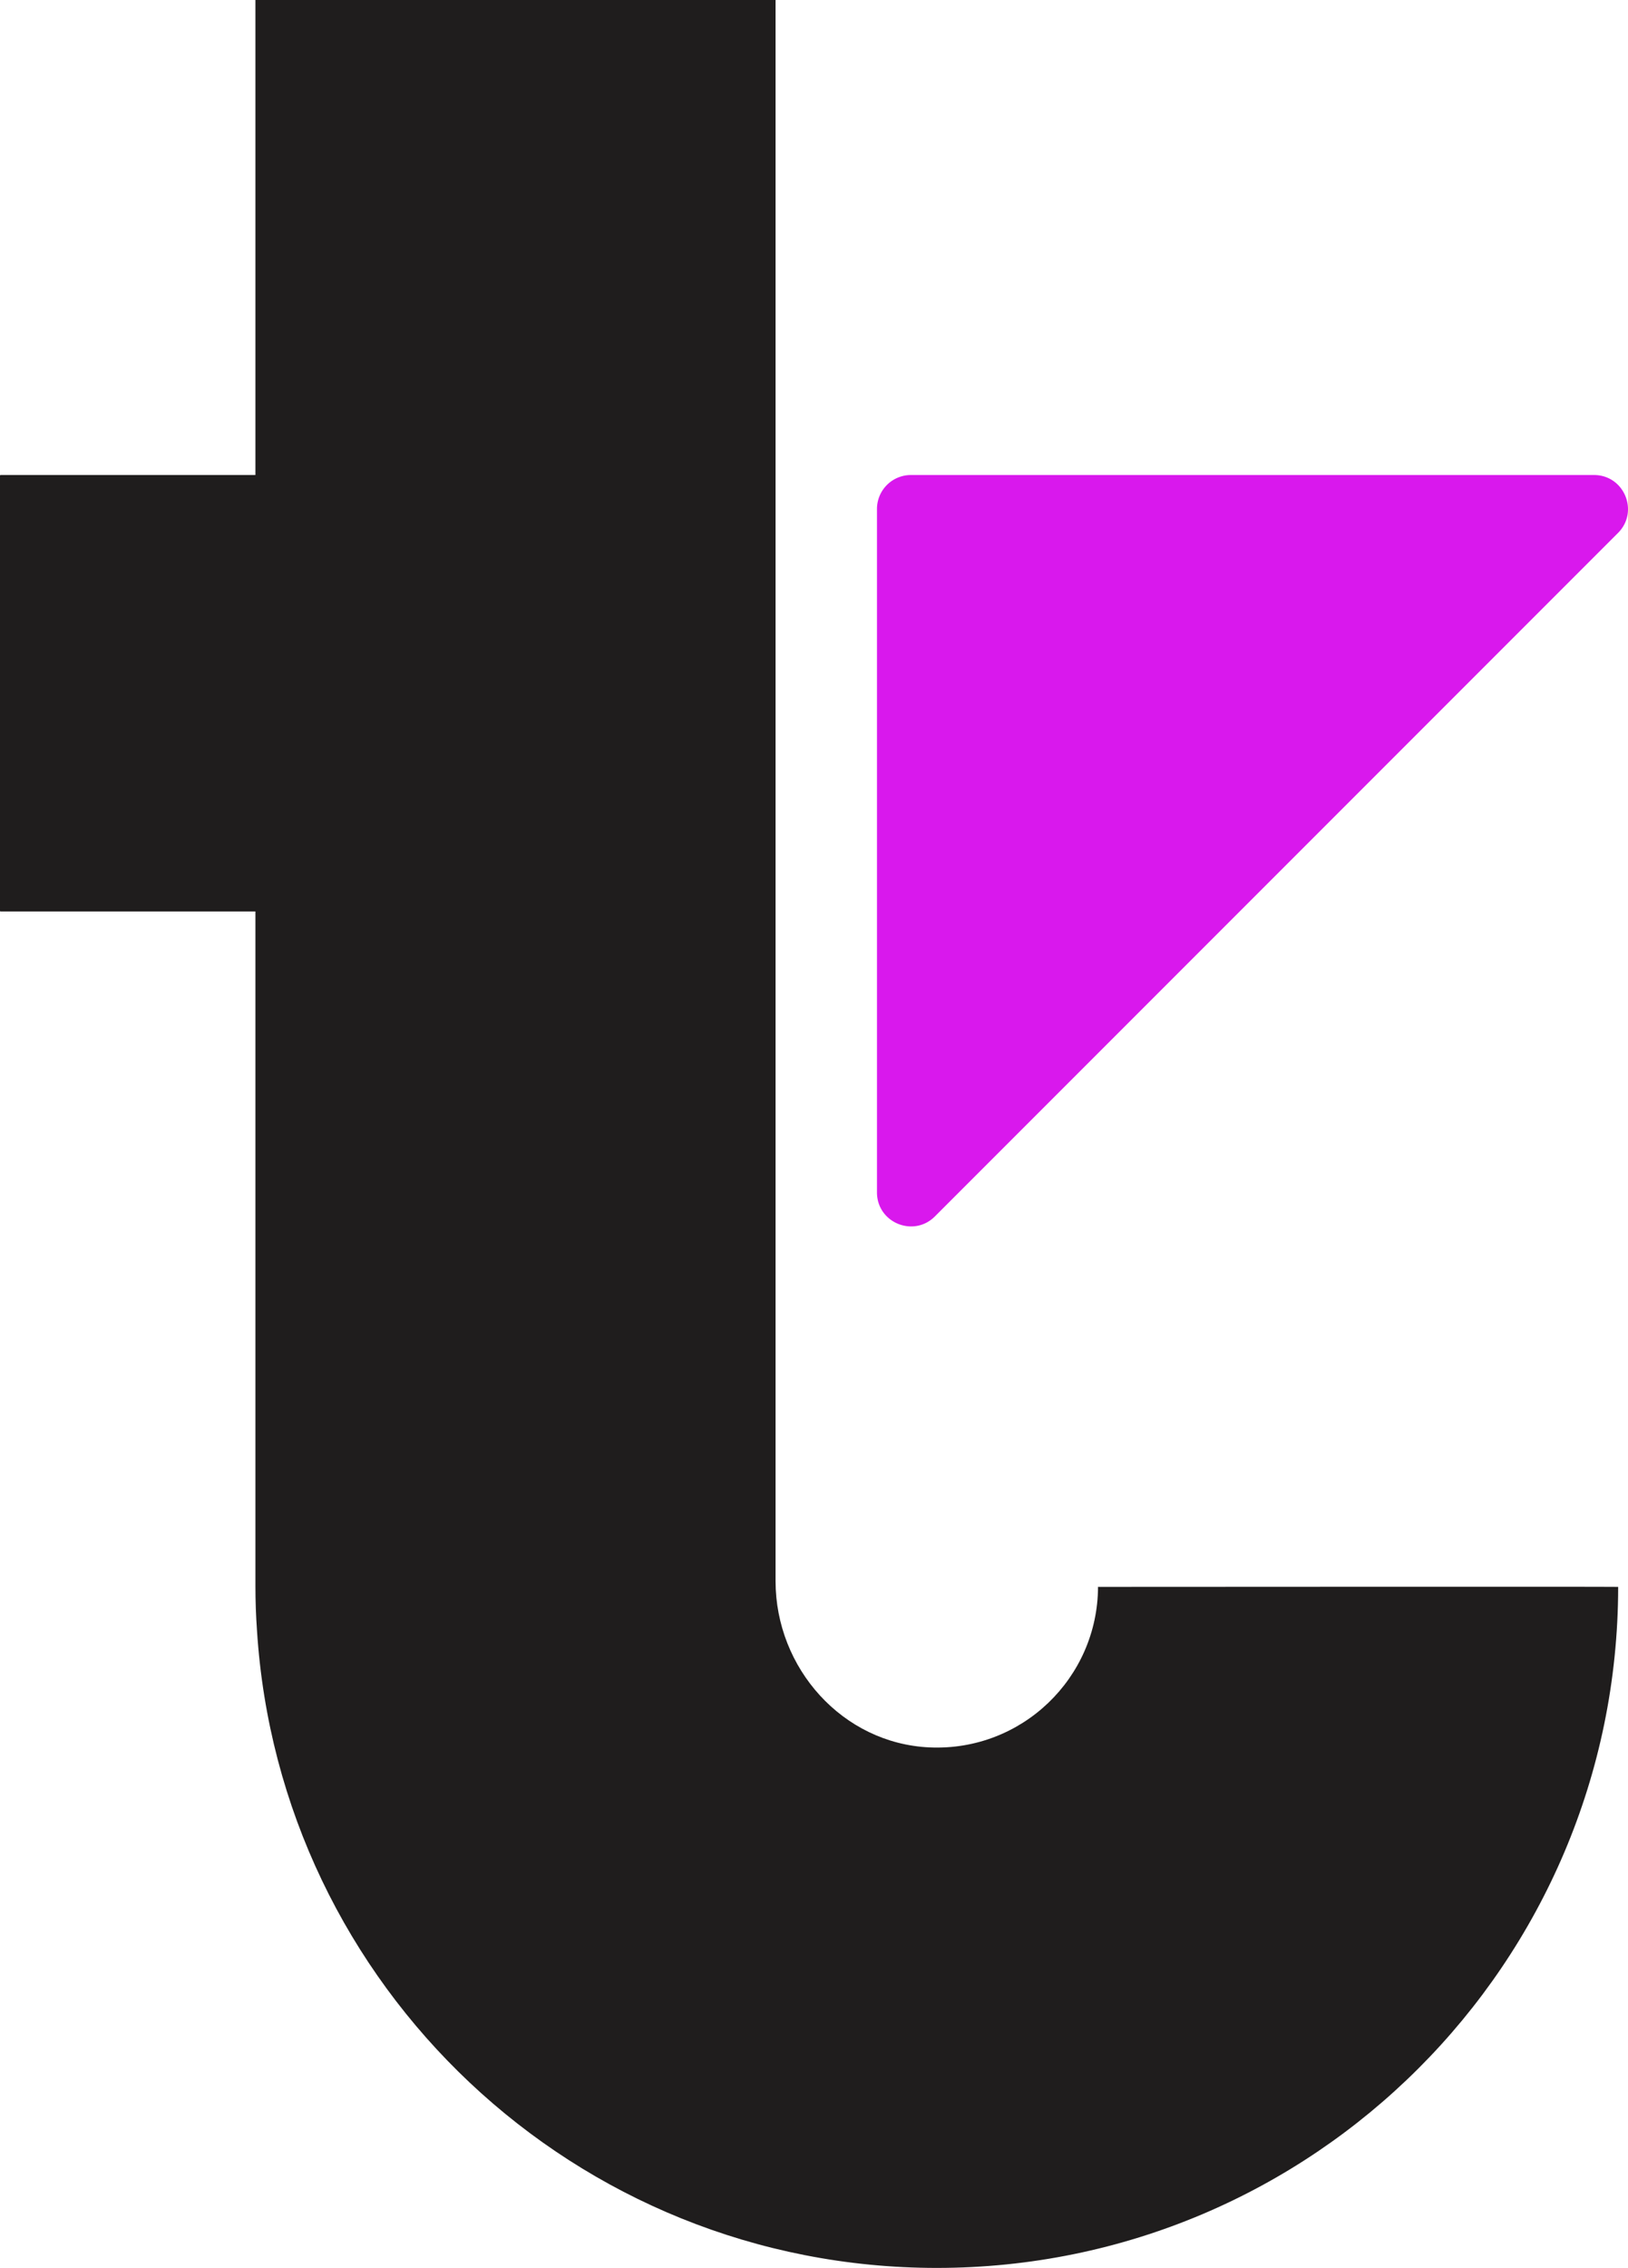
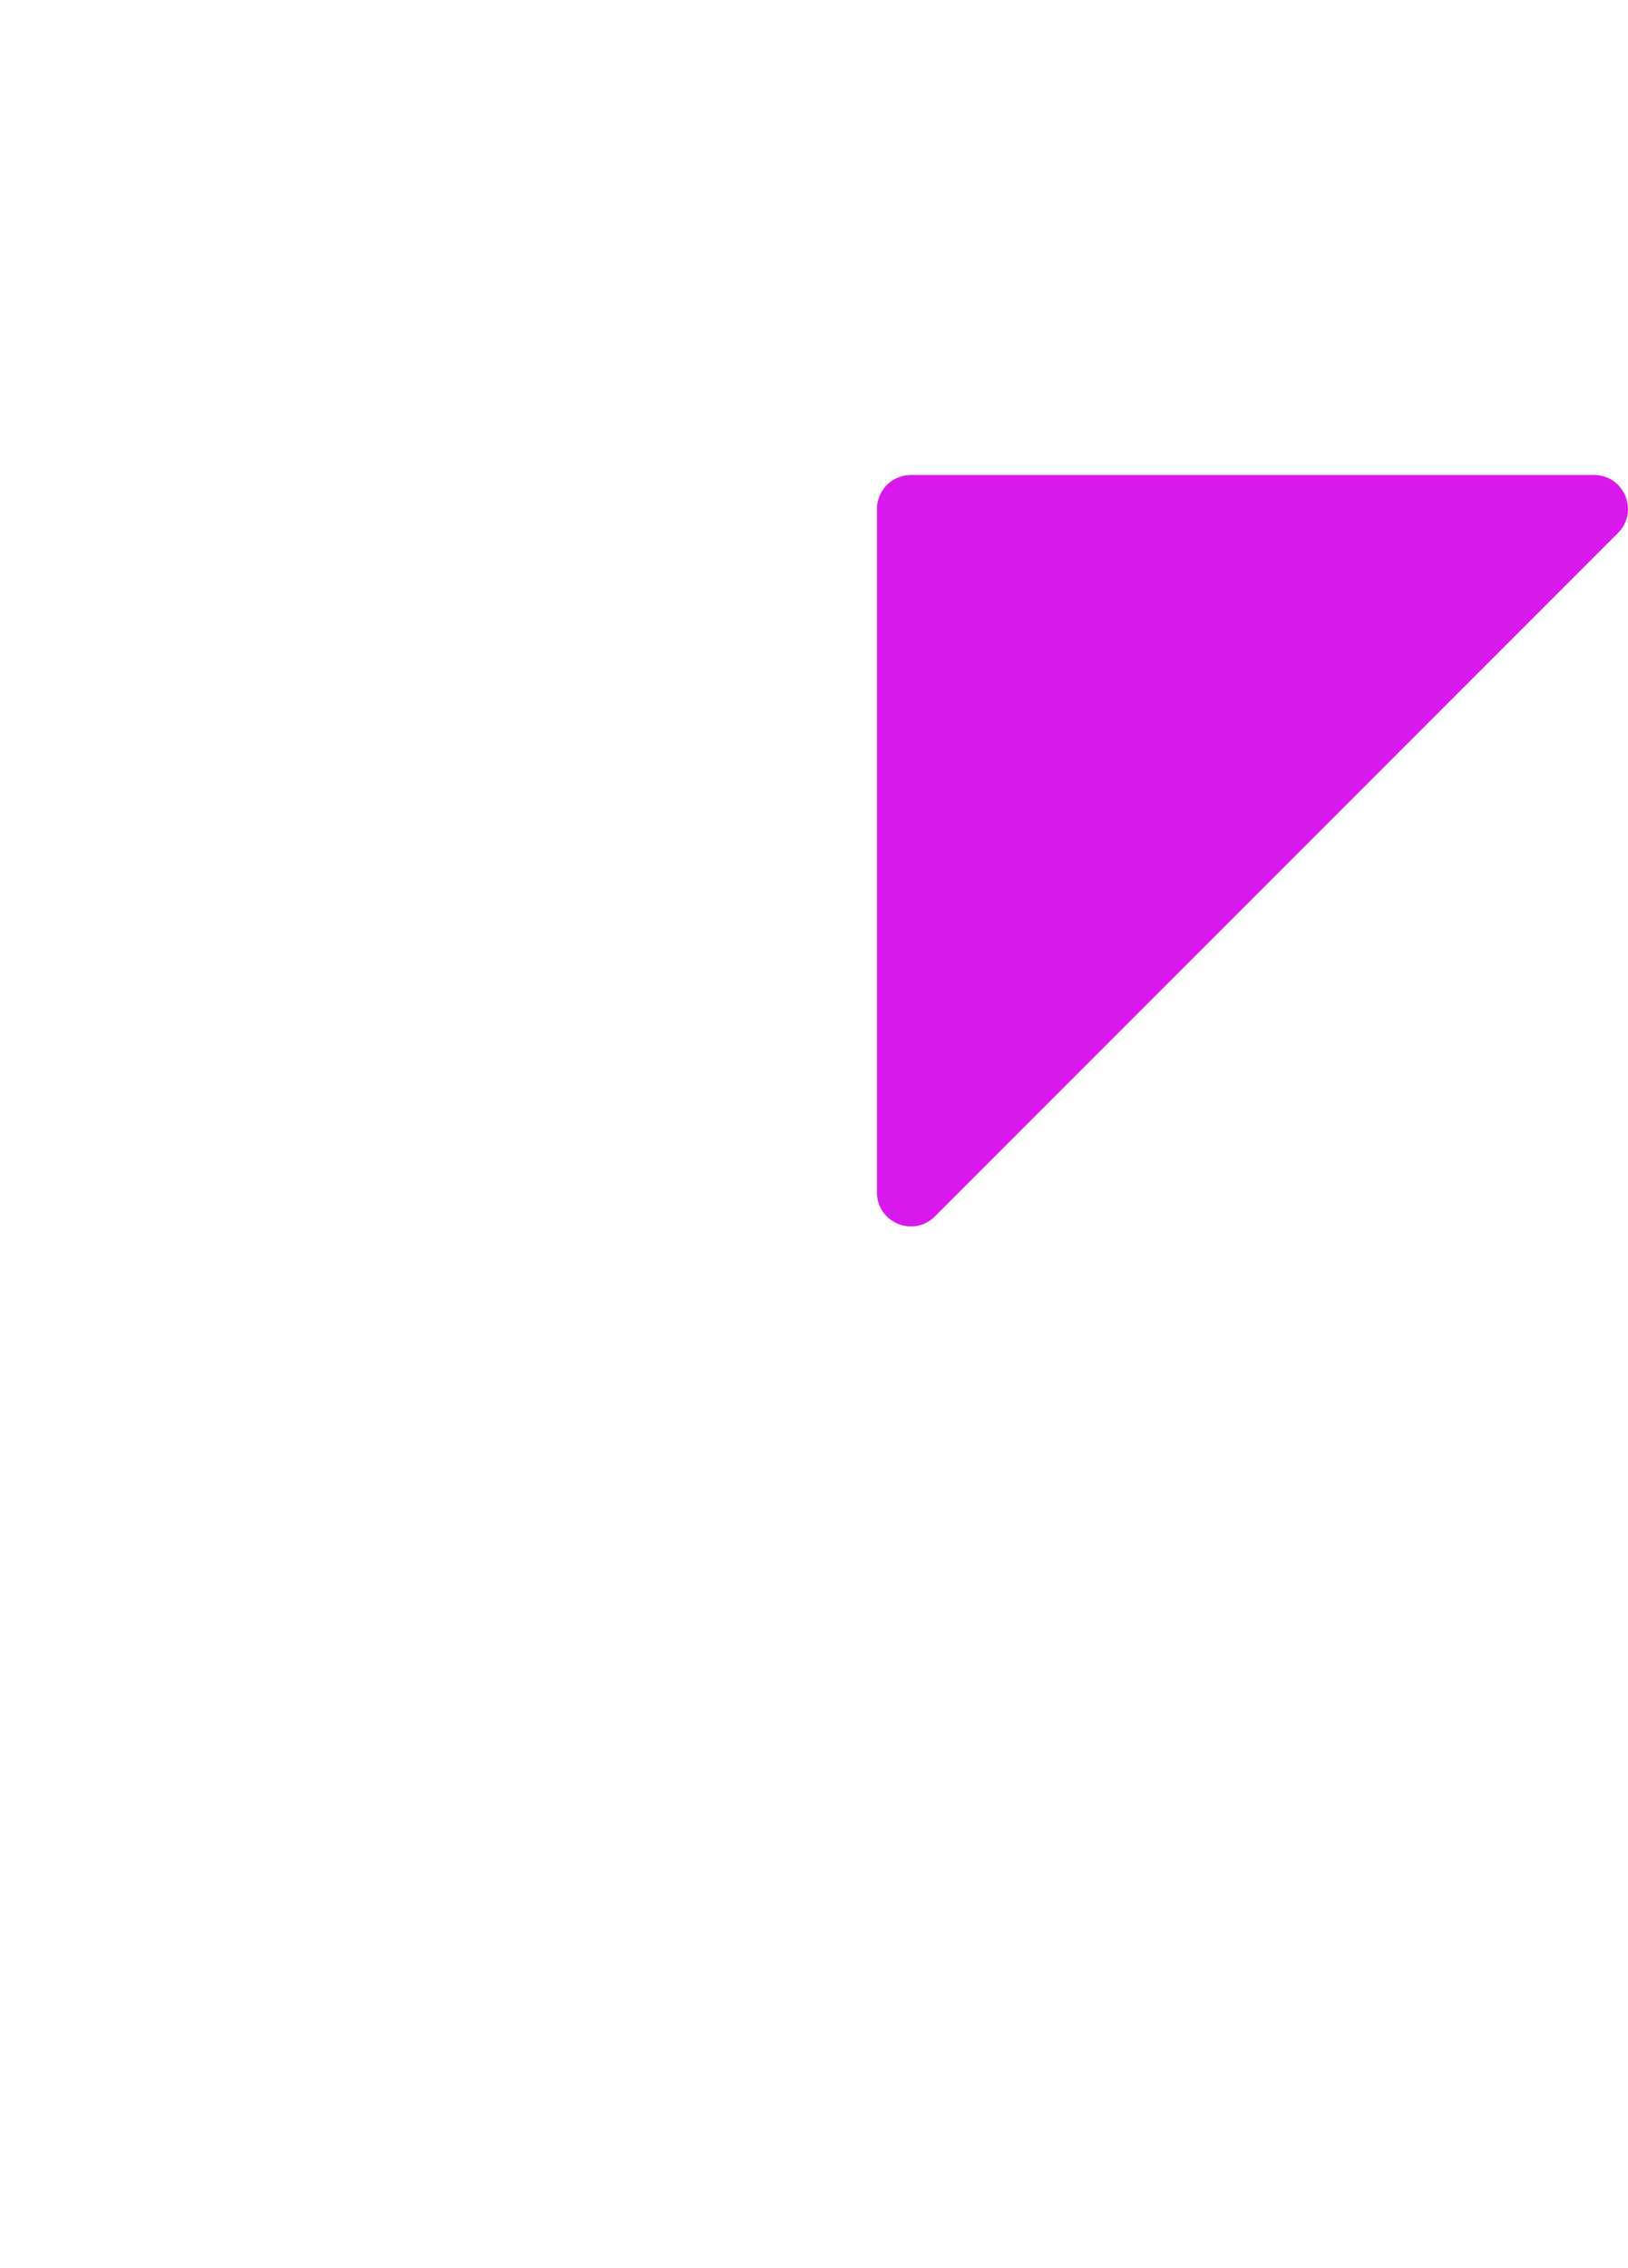
<svg xmlns="http://www.w3.org/2000/svg" data-bbox="0 0 156.153 217.42" viewBox="0 0 156.153 217.42" data-type="color">
  <g>
-     <path d="M155.21 152.13c-.03 36.06-29.28 65.29-65.35 65.29-34.68 0-63.05-26.99-65.21-61.11-.1-1.4-.15-2.82-.15-4.24V87.38H.05c-.03 0-.05-.02-.05-.05V45.6c0-.04.02-.06.05-.06H24.5V0h49.89v151.58c0 8.35 6.43 15.57 14.78 15.94 8.84.39 16.12-6.65 16.15-15.39 0-.03.03 0 .05 0 0 0 49.84-.03 49.84 0Z" fill="#1f1d1d" data-color="1" />
    <path d="m155.193 51.095-65.52 65.52c-2.05 2.05-5.556.598-5.556-2.302v-65.52a3.255 3.255 0 0 1 3.255-3.254h65.519c2.9 0 4.352 3.506 2.302 5.556Z" fill="#d918ed" data-color="2" />
  </g>
</svg>